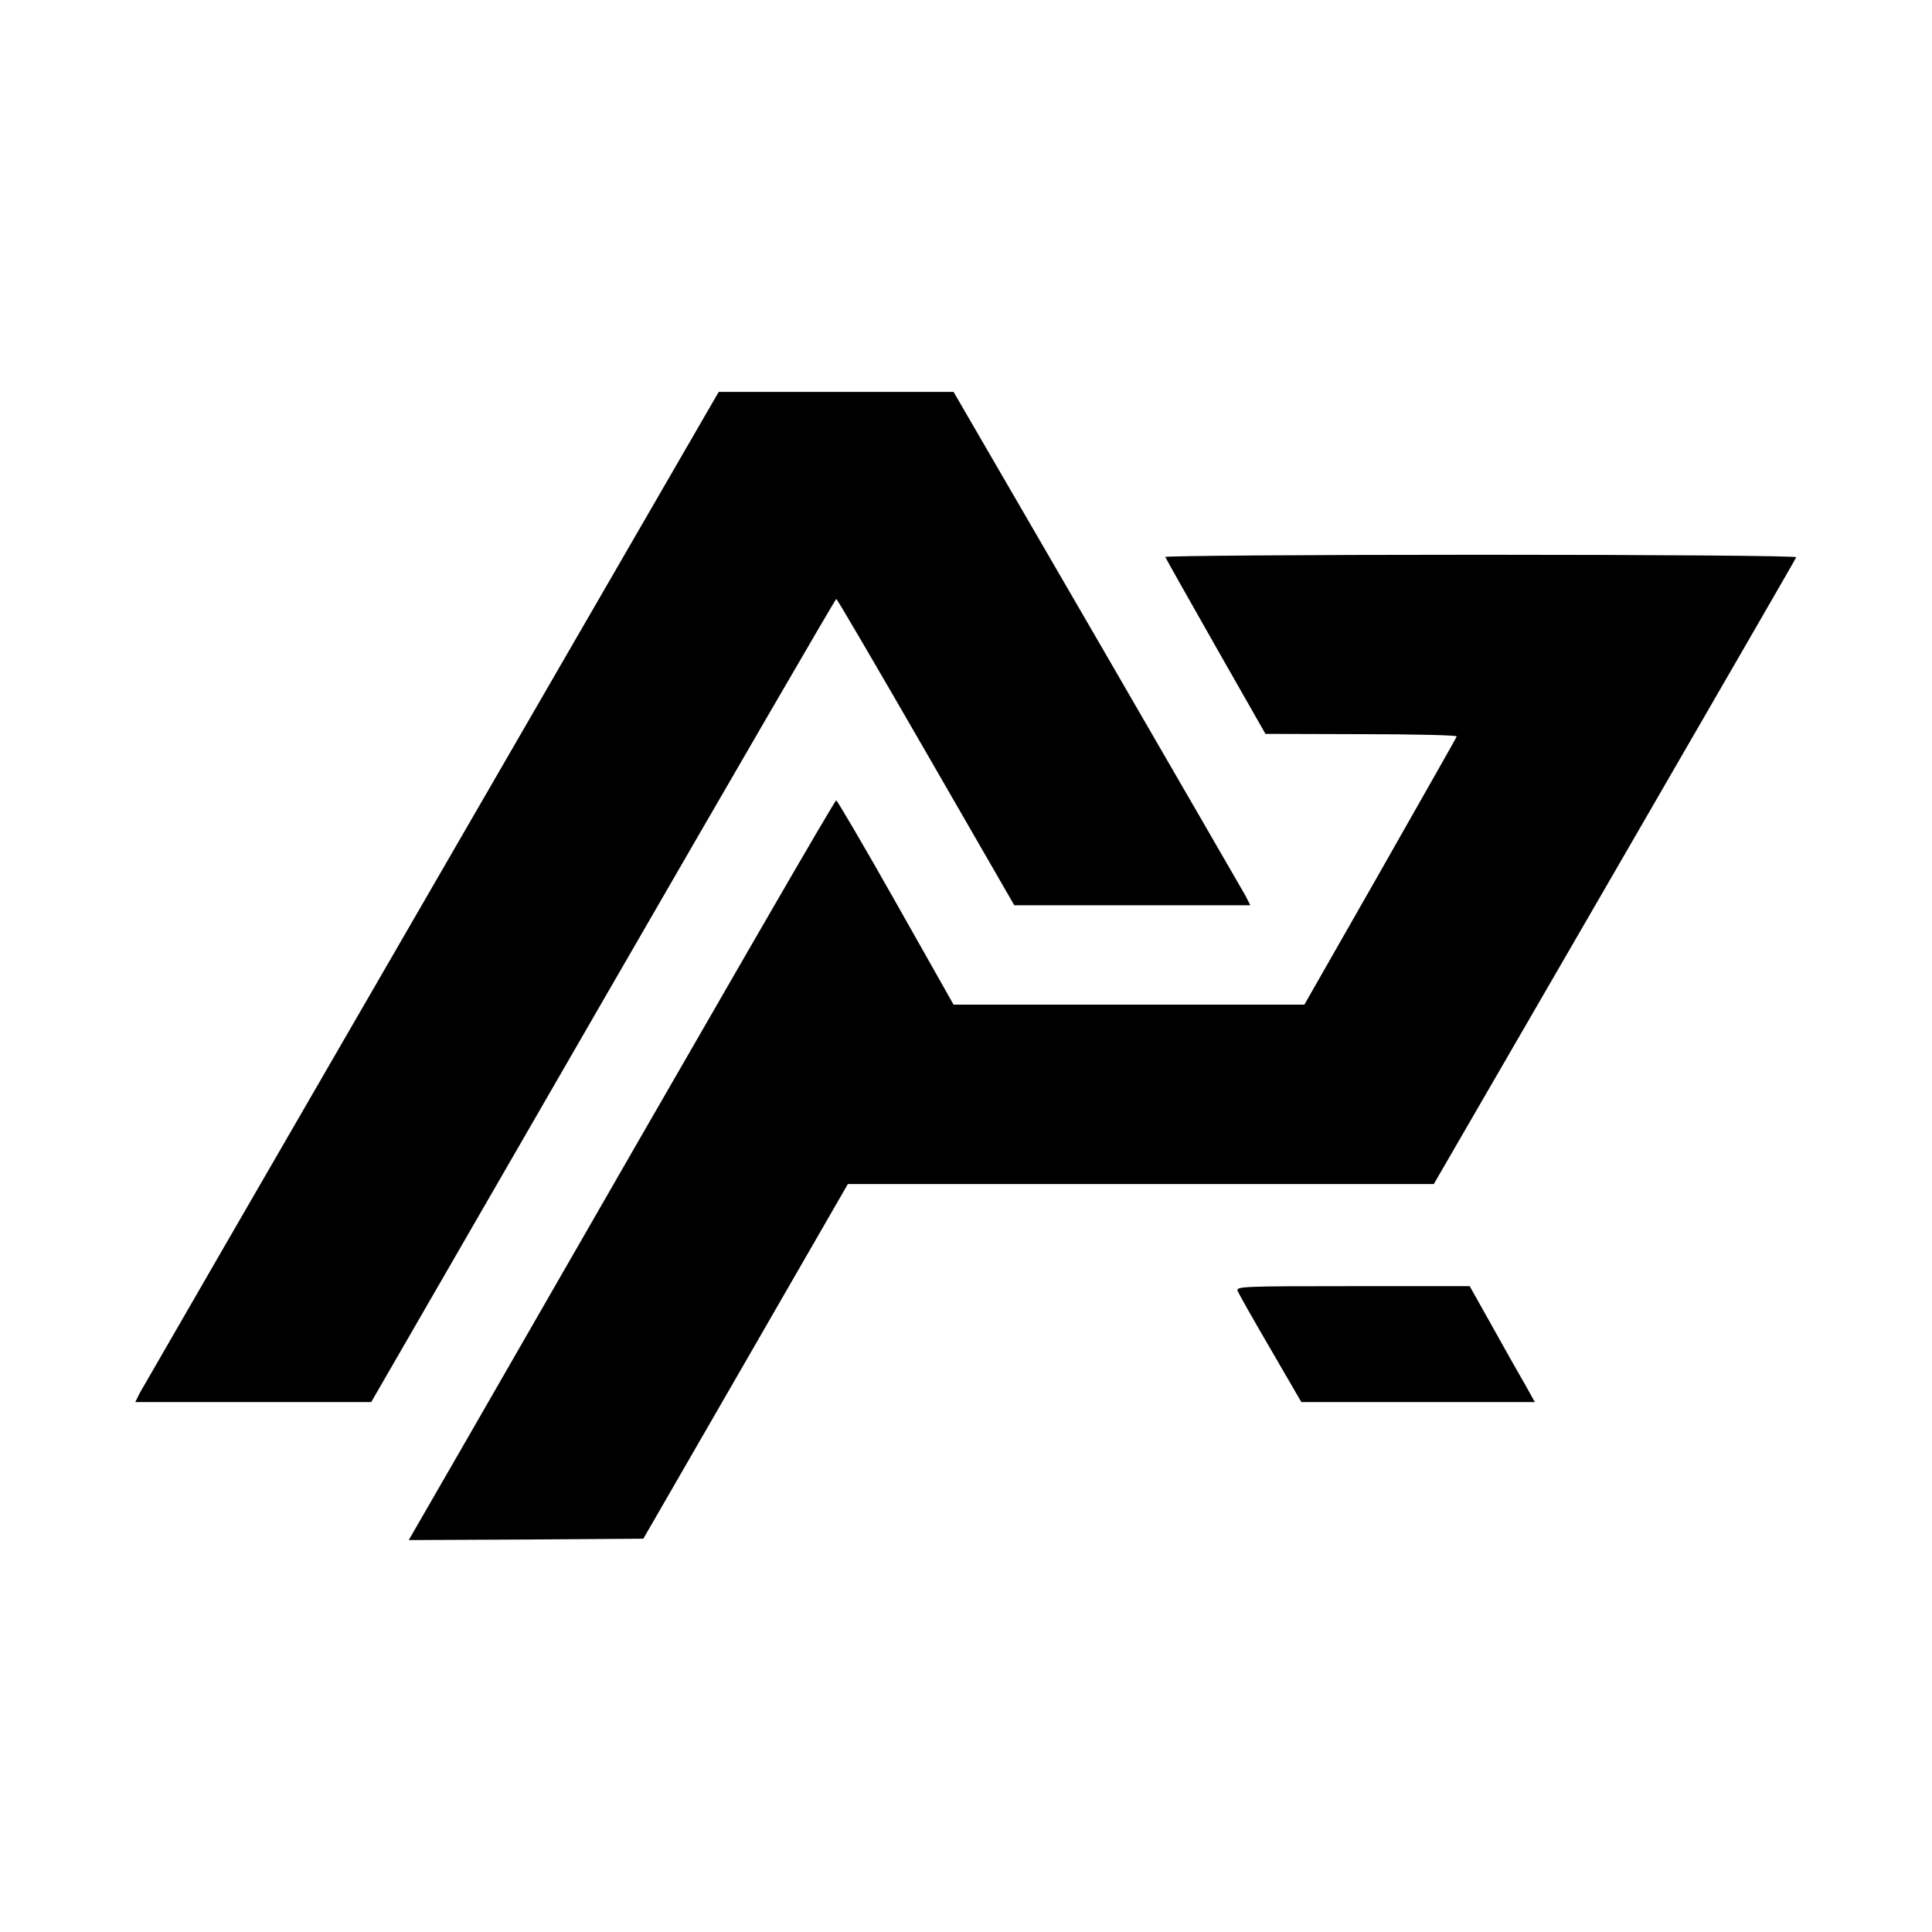
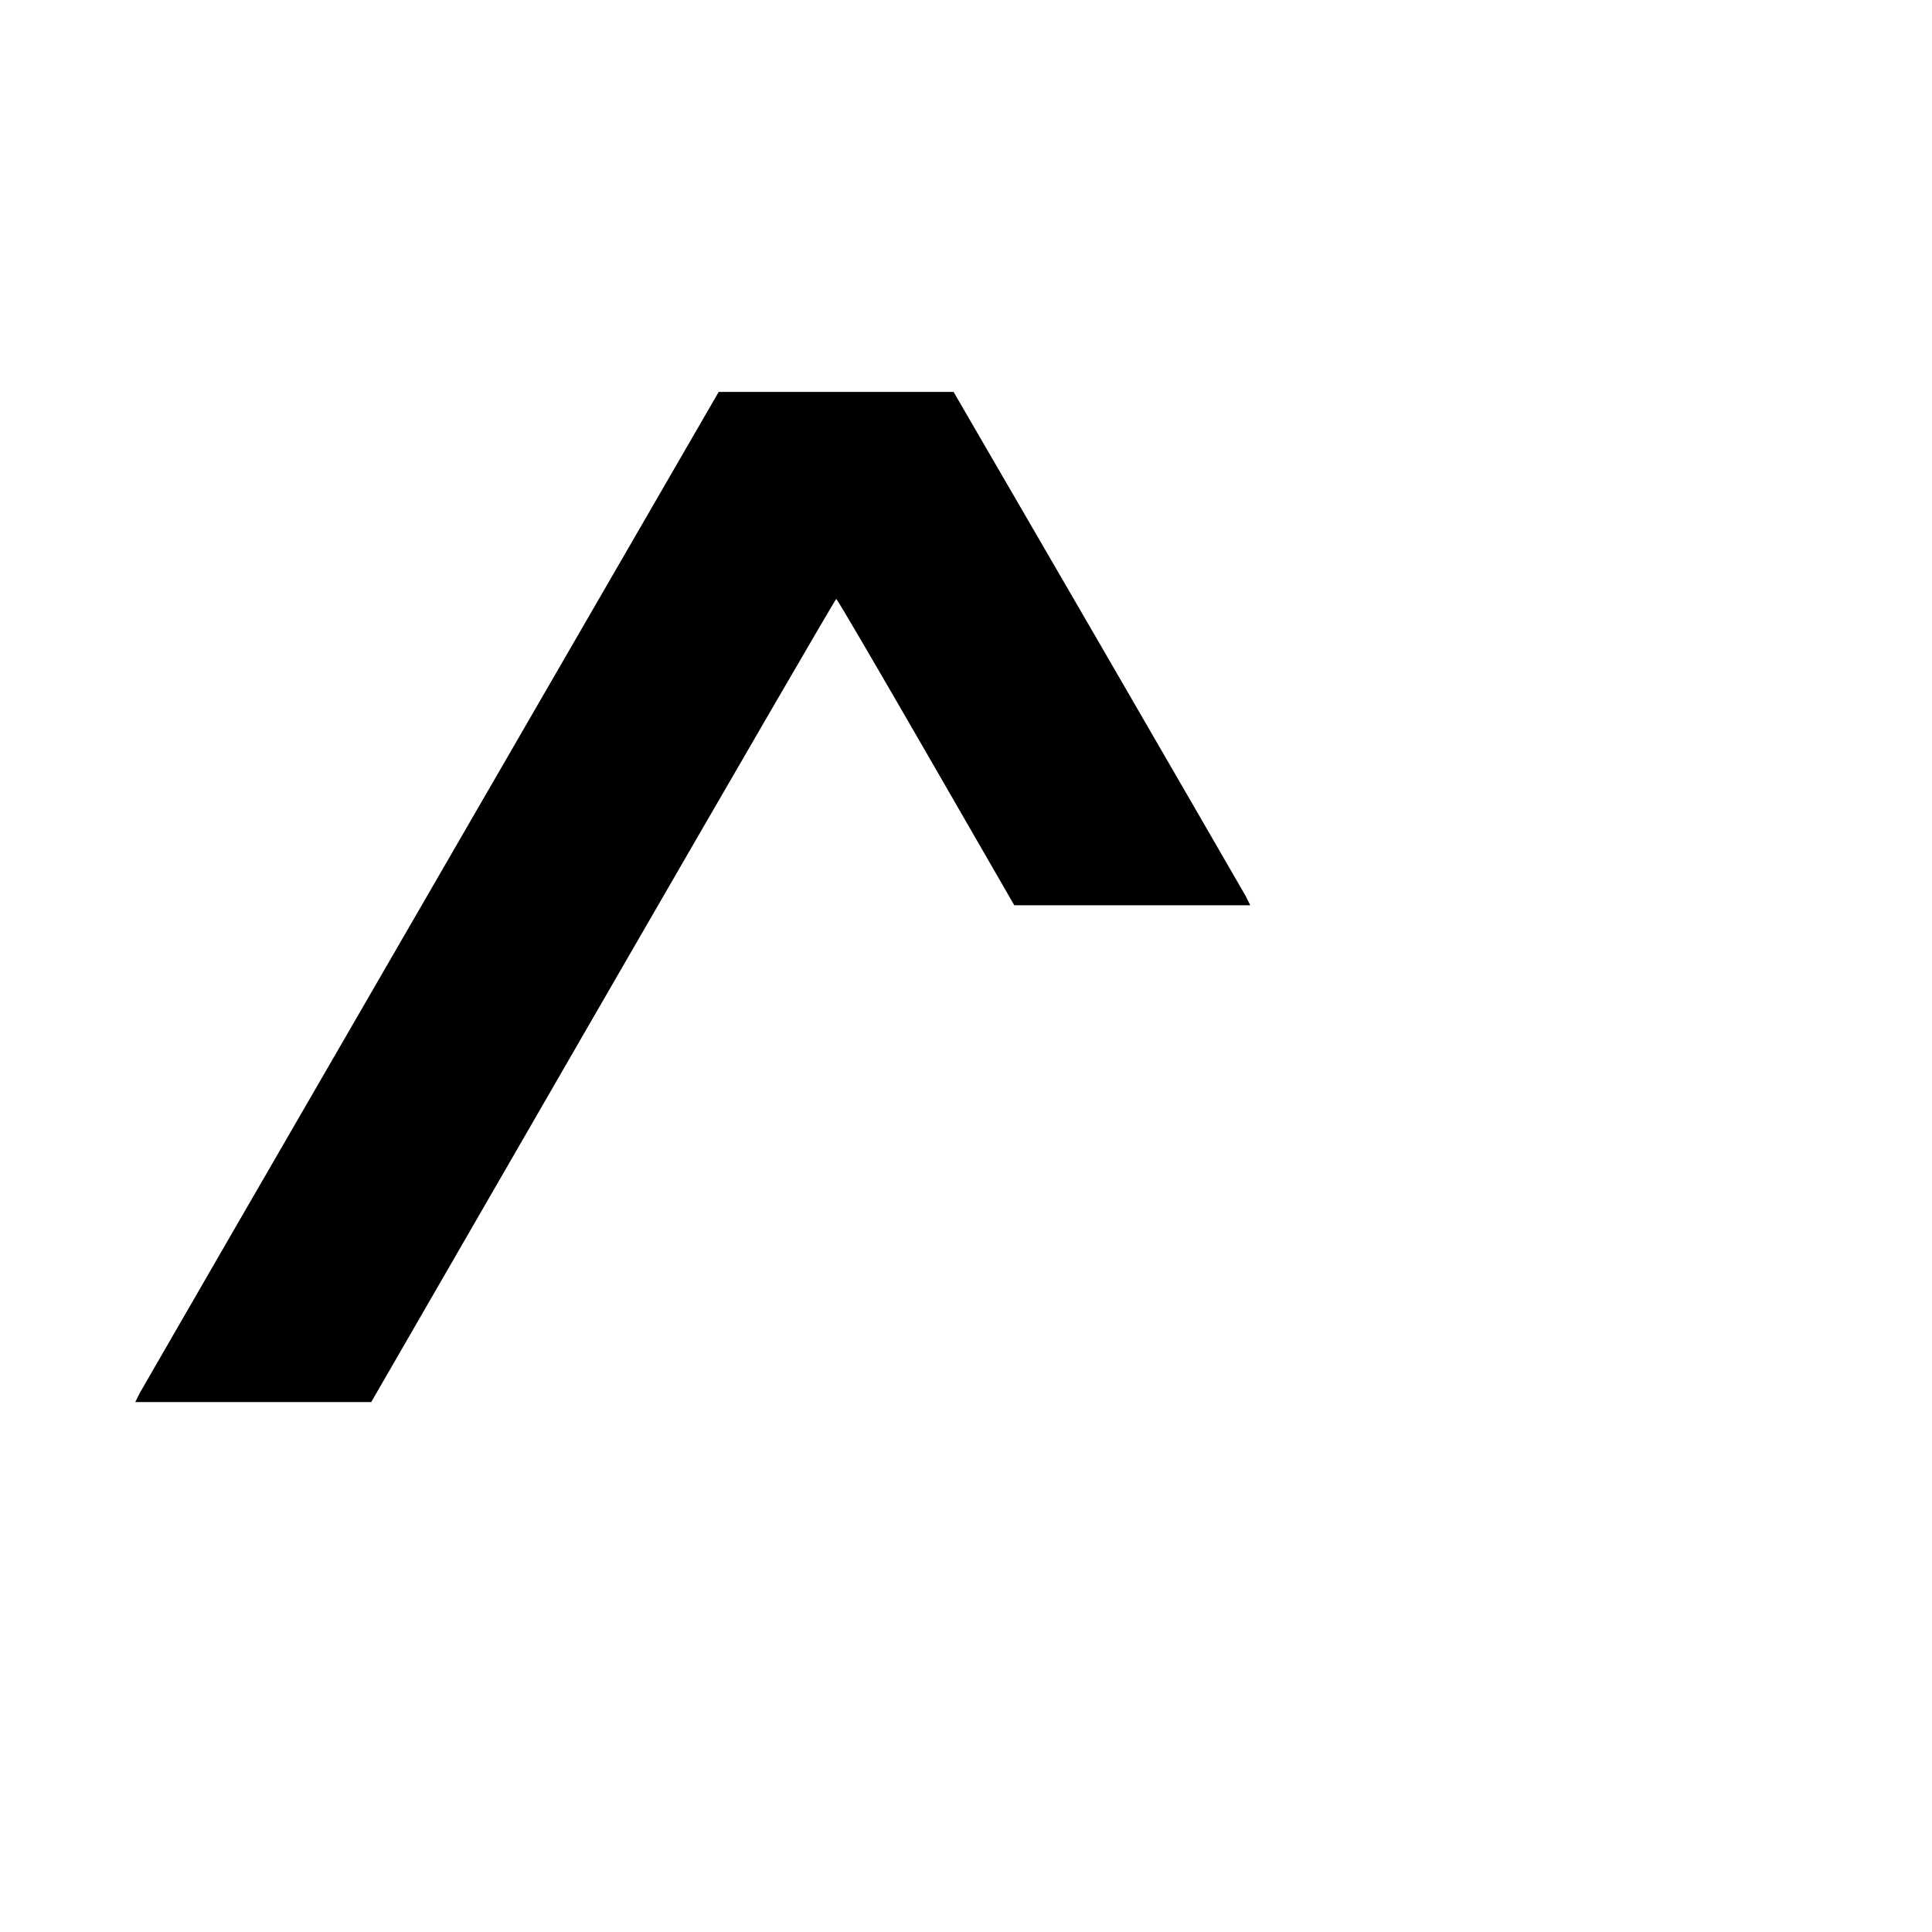
<svg xmlns="http://www.w3.org/2000/svg" version="1.0" width="700pt" height="700pt" viewBox="0 0 700 700" preserveAspectRatio="xMidYMid meet">
  <g transform="translate(0,700) scale(0.1,-0.1)" fill="#000000" stroke="none">
    <path d="M1565 3784 c-572 -988 -1048 -1812 -1058 -1830 l-17 -34 427 0 428 0 840 1455 c462 800 842 1455 845 1455 3 0 149 -250 325 -555 l320 -555 428 0 427 0 -17 34 c-10 18 -252 436 -538 930 l-520 896 -425 0 -426 0 -1039 -1796z" />
-     <path d="M4222 4982 c2 -5 84 -151 183 -325 l180 -316 348 -1 c192 0 347 -4 345 -8 -1 -5 -127 -225 -277 -490 l-275 -482 -635 0 -636 0 -209 370 c-115 204 -213 370 -216 370 -6 0 -332 -564 -1346 -2328 l-203 -352 425 2 425 3 371 643 370 642 1062 0 1061 0 655 1131 c360 623 657 1135 658 1140 2 5 -492 9 -1143 9 -631 0 -1145 -4 -1143 -8z" />
-     <path d="M4484 2323 c4 -10 57 -104 119 -210 l112 -193 423 0 423 0 -35 63 c-20 34 -73 128 -118 209 l-83 148 -424 0 c-396 0 -423 -1 -417 -17z" />
  </g>
</svg>